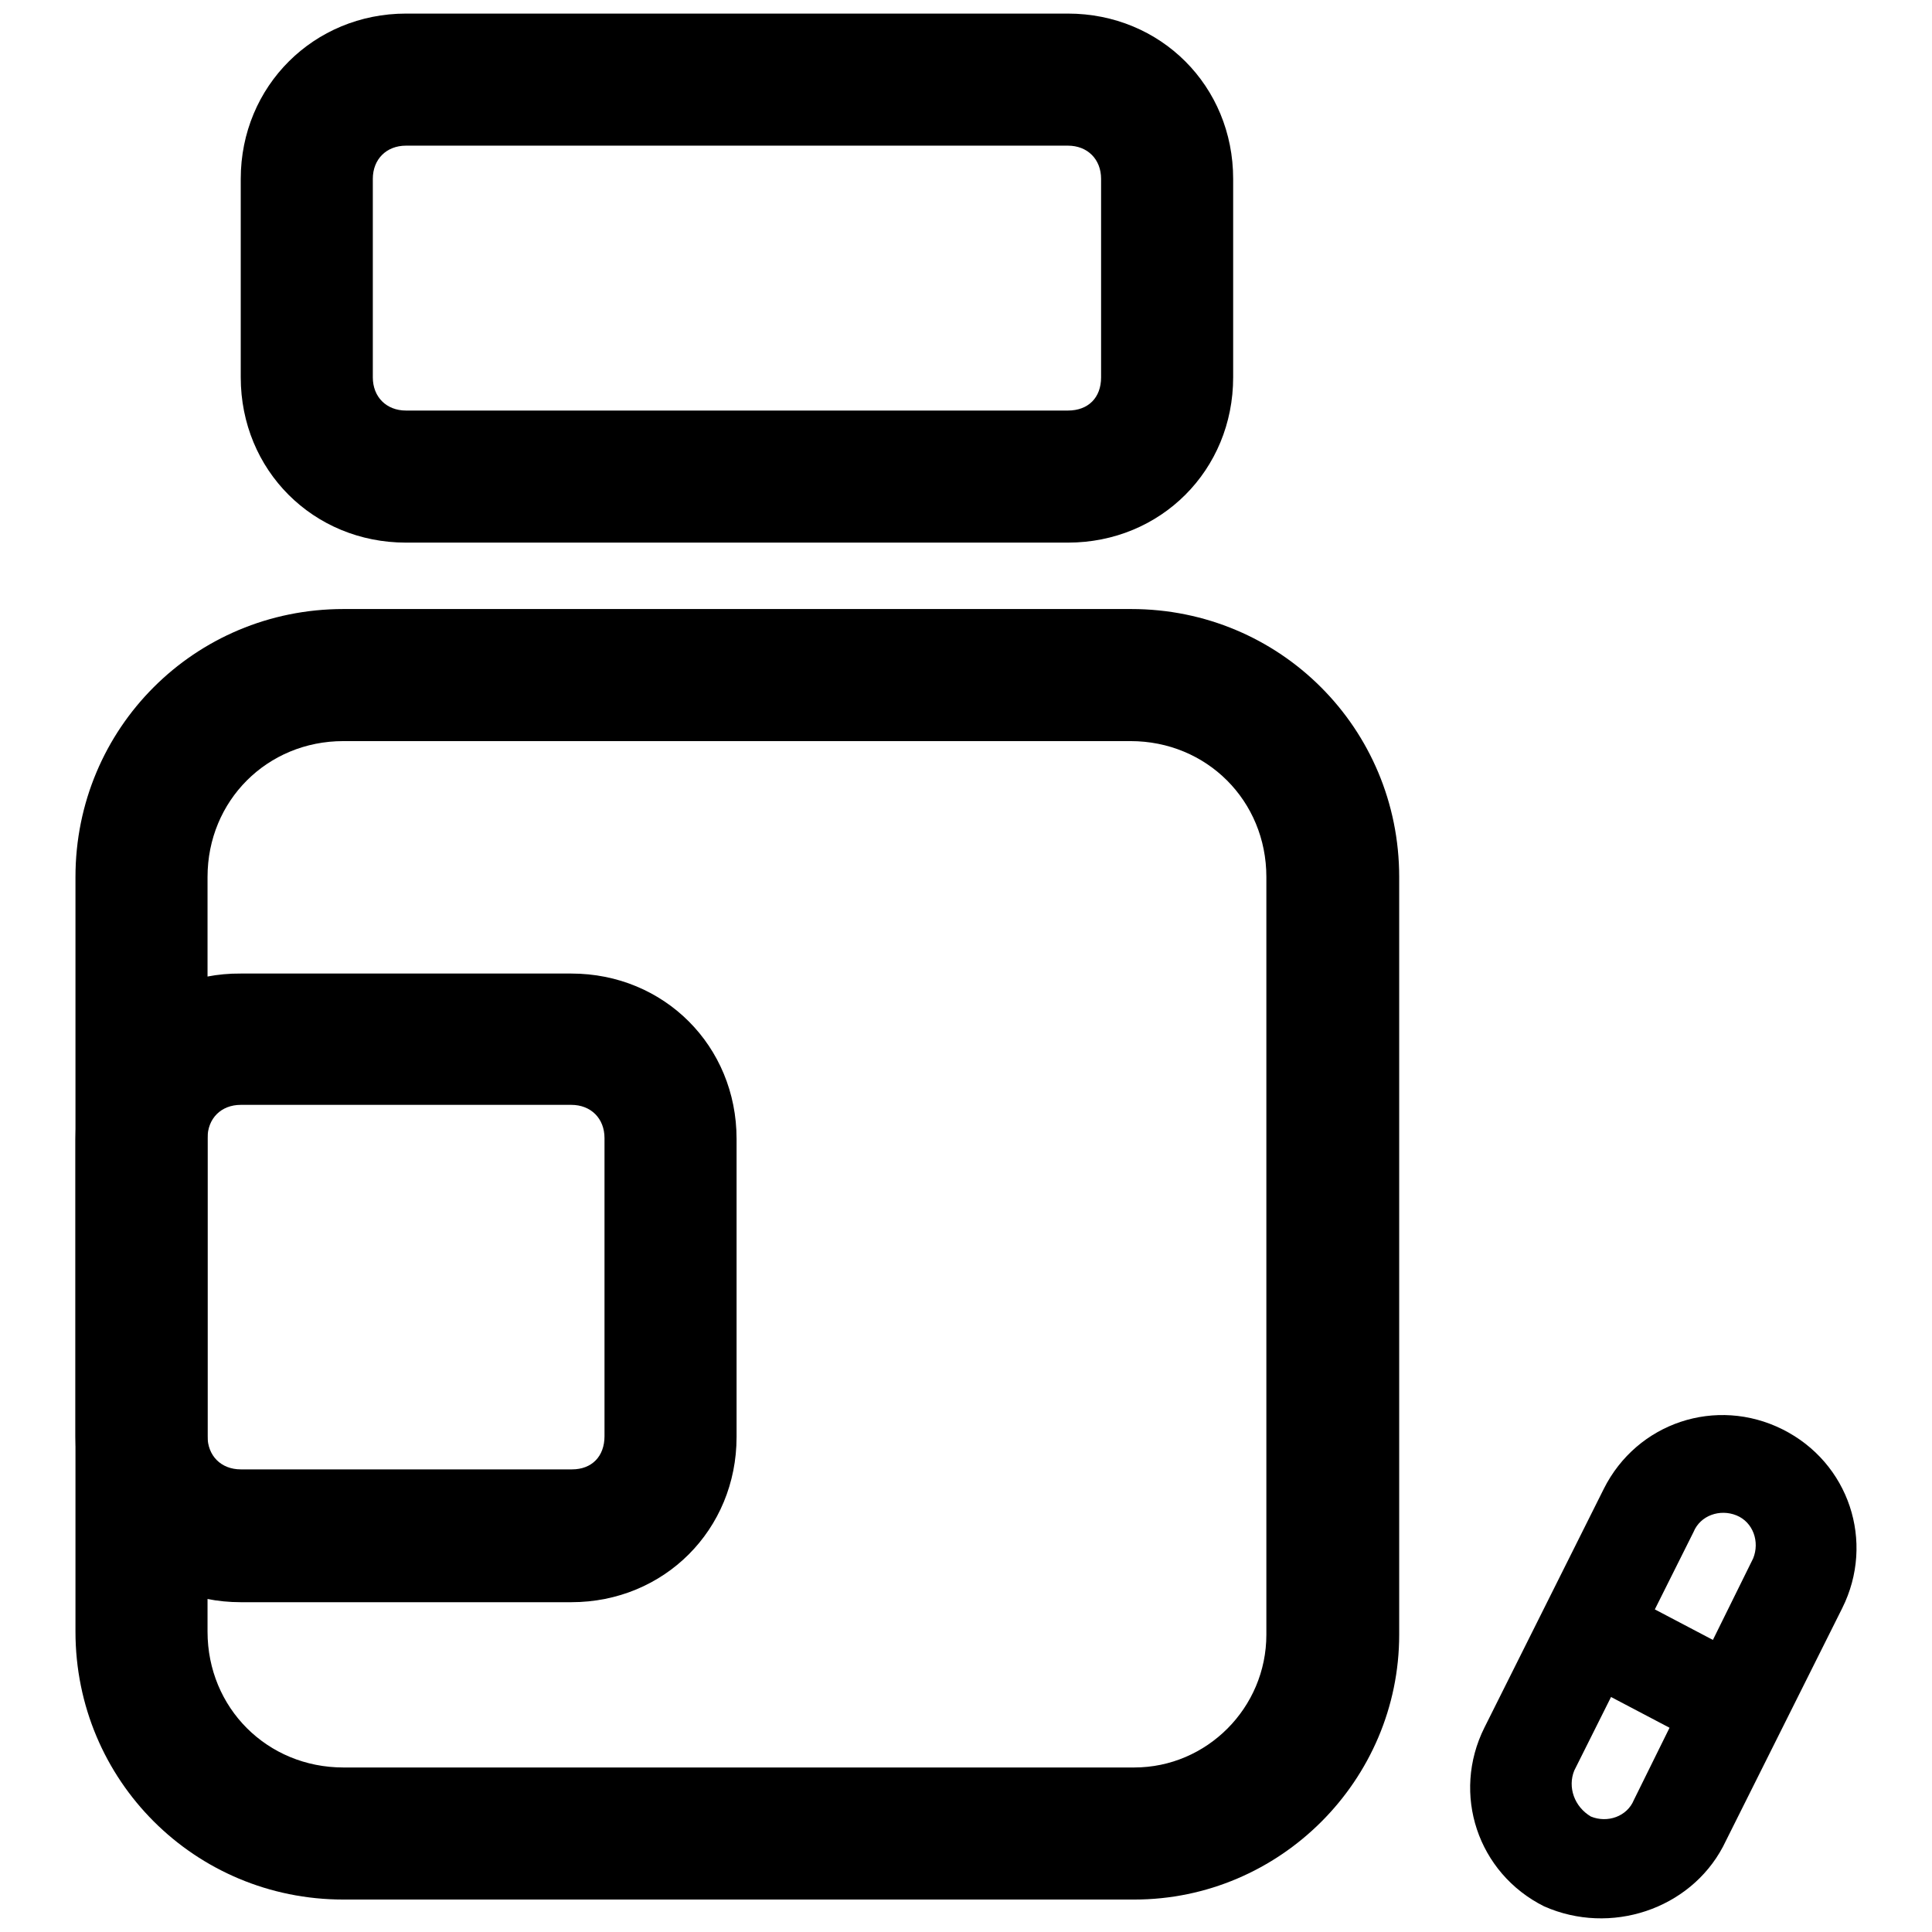
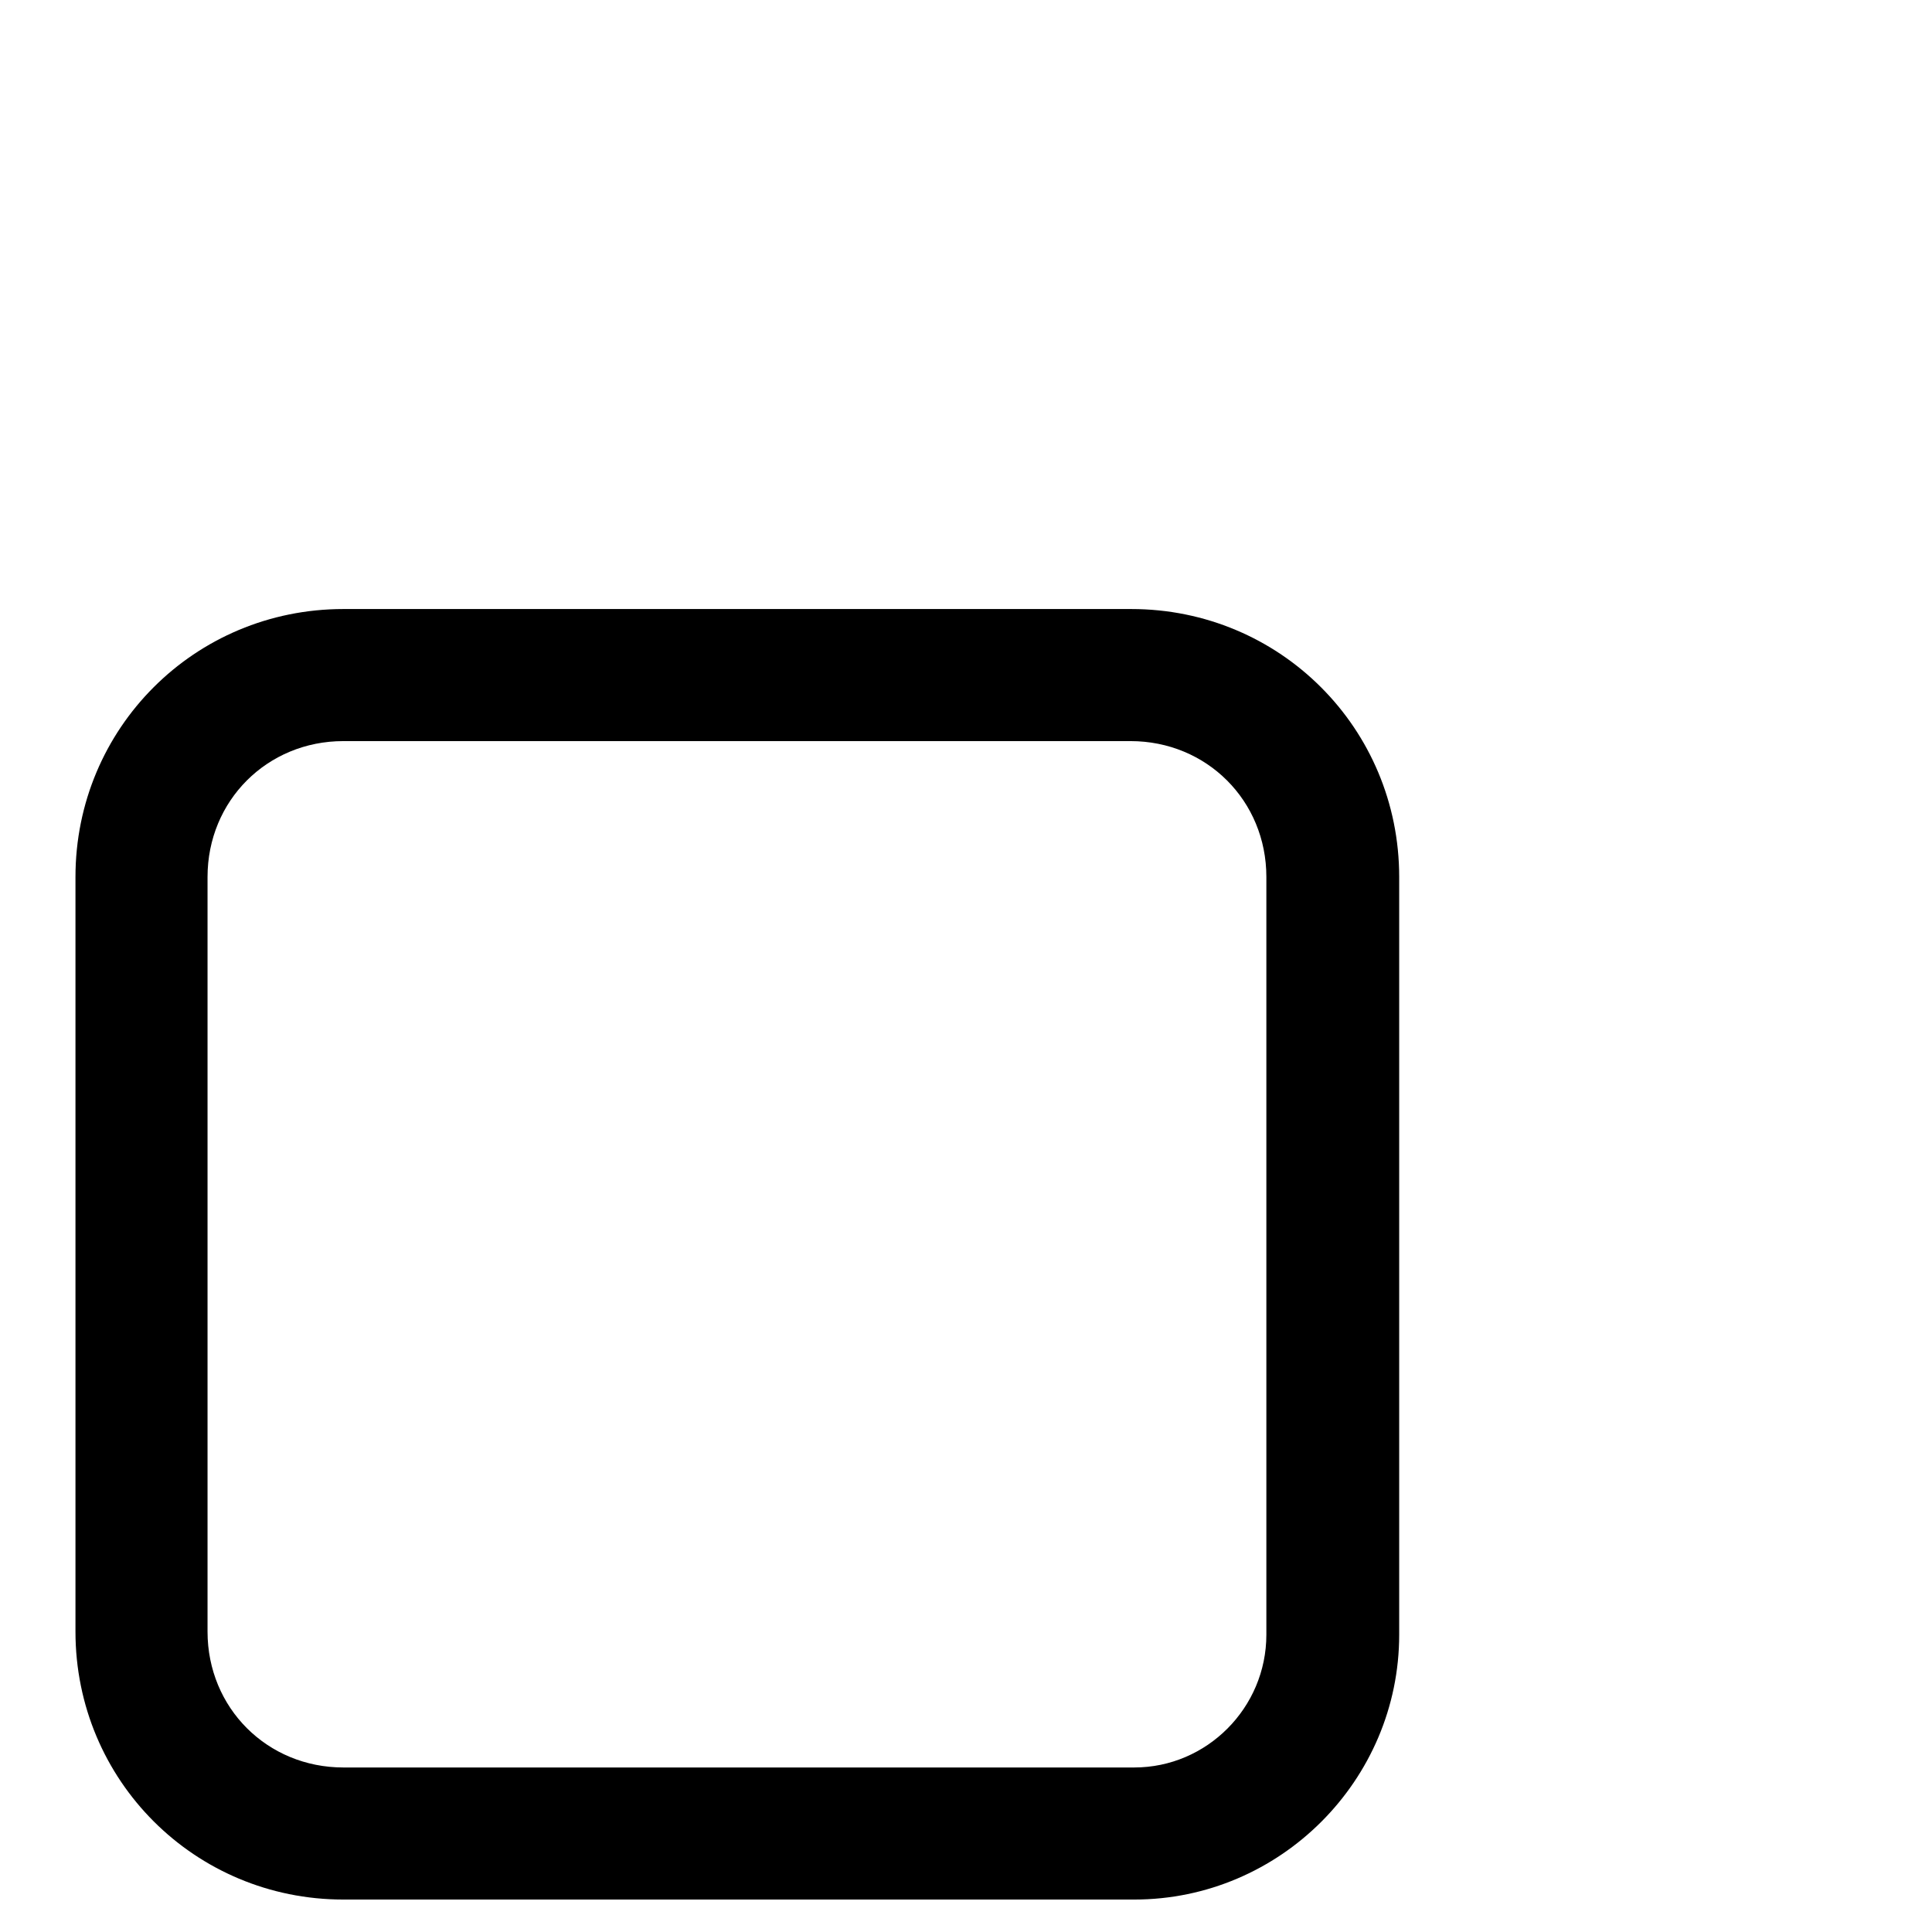
<svg xmlns="http://www.w3.org/2000/svg" version="1.1" x="0px" y="0px" viewBox="0 0 256 256" enable-background="new 0 0 256 256" xml:space="preserve">
  <g>
-     <path fill="#000000" d="M226.1,231.5l-17.5-9.2c-3.1-1.8-4.4-5.7-2.6-8.8c1.8-3.1,5.7-4.4,8.8-2.6l17.5,9.2 c3.1,1.8,4.4,5.7,2.6,8.8C233.2,232,229.2,233.3,226.1,231.5z" />
-     <path fill="#000000" d="M228.3,244.7l15.8-31.6c4.4-8.8,0.9-19.3-7.9-23.7c-8.8-4.4-19.3-0.9-23.7,7.9l-15.8,31.6 c-4.4,8.8-0.9,19.3,7.9,23.7C213.4,256.5,223.9,253,228.3,244.7z M208.6,234.6l15.8-31.6c0.9-2.2,3.5-3.1,5.7-2.2 c2.2,0.9,3.1,3.5,2.2,5.7l-15.8,32c-0.9,2.2-3.5,3.1-5.7,2.2C208.6,239.4,207.7,236.8,208.6,234.6L208.6,234.6z M31.9,23.7V50 c0,12.3,9.6,21.9,21.9,21.9h87.7c12.3,0,21.9-9.6,21.9-21.9V23.7c0-12.3-9.6-21.9-21.9-21.9H53.8C41.6,1.8,31.9,11.4,31.9,23.7z  M141.5,54.4H53.8c-2.6,0-4.4-1.8-4.4-4.4V23.7c0-2.6,1.8-4.4,4.4-4.4h87.7c2.6,0,4.4,1.8,4.4,4.4V50 C145.9,52.7,144.2,54.4,141.5,54.4L141.5,54.4z M10,150.9v39.5c0,12.3,9.6,21.9,21.9,21.9h43.8c12.3,0,21.9-9.6,21.9-21.9v-39.5 c0-12.3-9.6-21.9-21.9-21.9H31.9C19.6,128.9,10,138.6,10,150.9z M75.8,194.7H31.9c-2.6,0-4.4-1.8-4.4-4.4v-39.5 c0-2.6,1.8-4.4,4.4-4.4h43.8c2.6,0,4.4,1.8,4.4,4.4v39.5C80.1,193,78.4,194.7,75.8,194.7z" />
    <path fill="#000000" d="M10,116.2v100c0,19.7,15.8,35.5,35.5,35.5h104.8c19.3,0,35.1-15.8,35.1-35.1V116.2 c0-19.7-15.8-35.5-35.5-35.5H45.5C25.8,80.7,10,96.5,10,116.2z M150.3,234.2H45.5c-10.1,0-18-7.9-18-18v-100c0-10.1,7.9-18,18-18 h104.3c10.1,0,18,7.9,18,18v100.4C167.8,226.3,159.9,234.2,150.3,234.2L150.3,234.2z" />
  </g>
</svg>